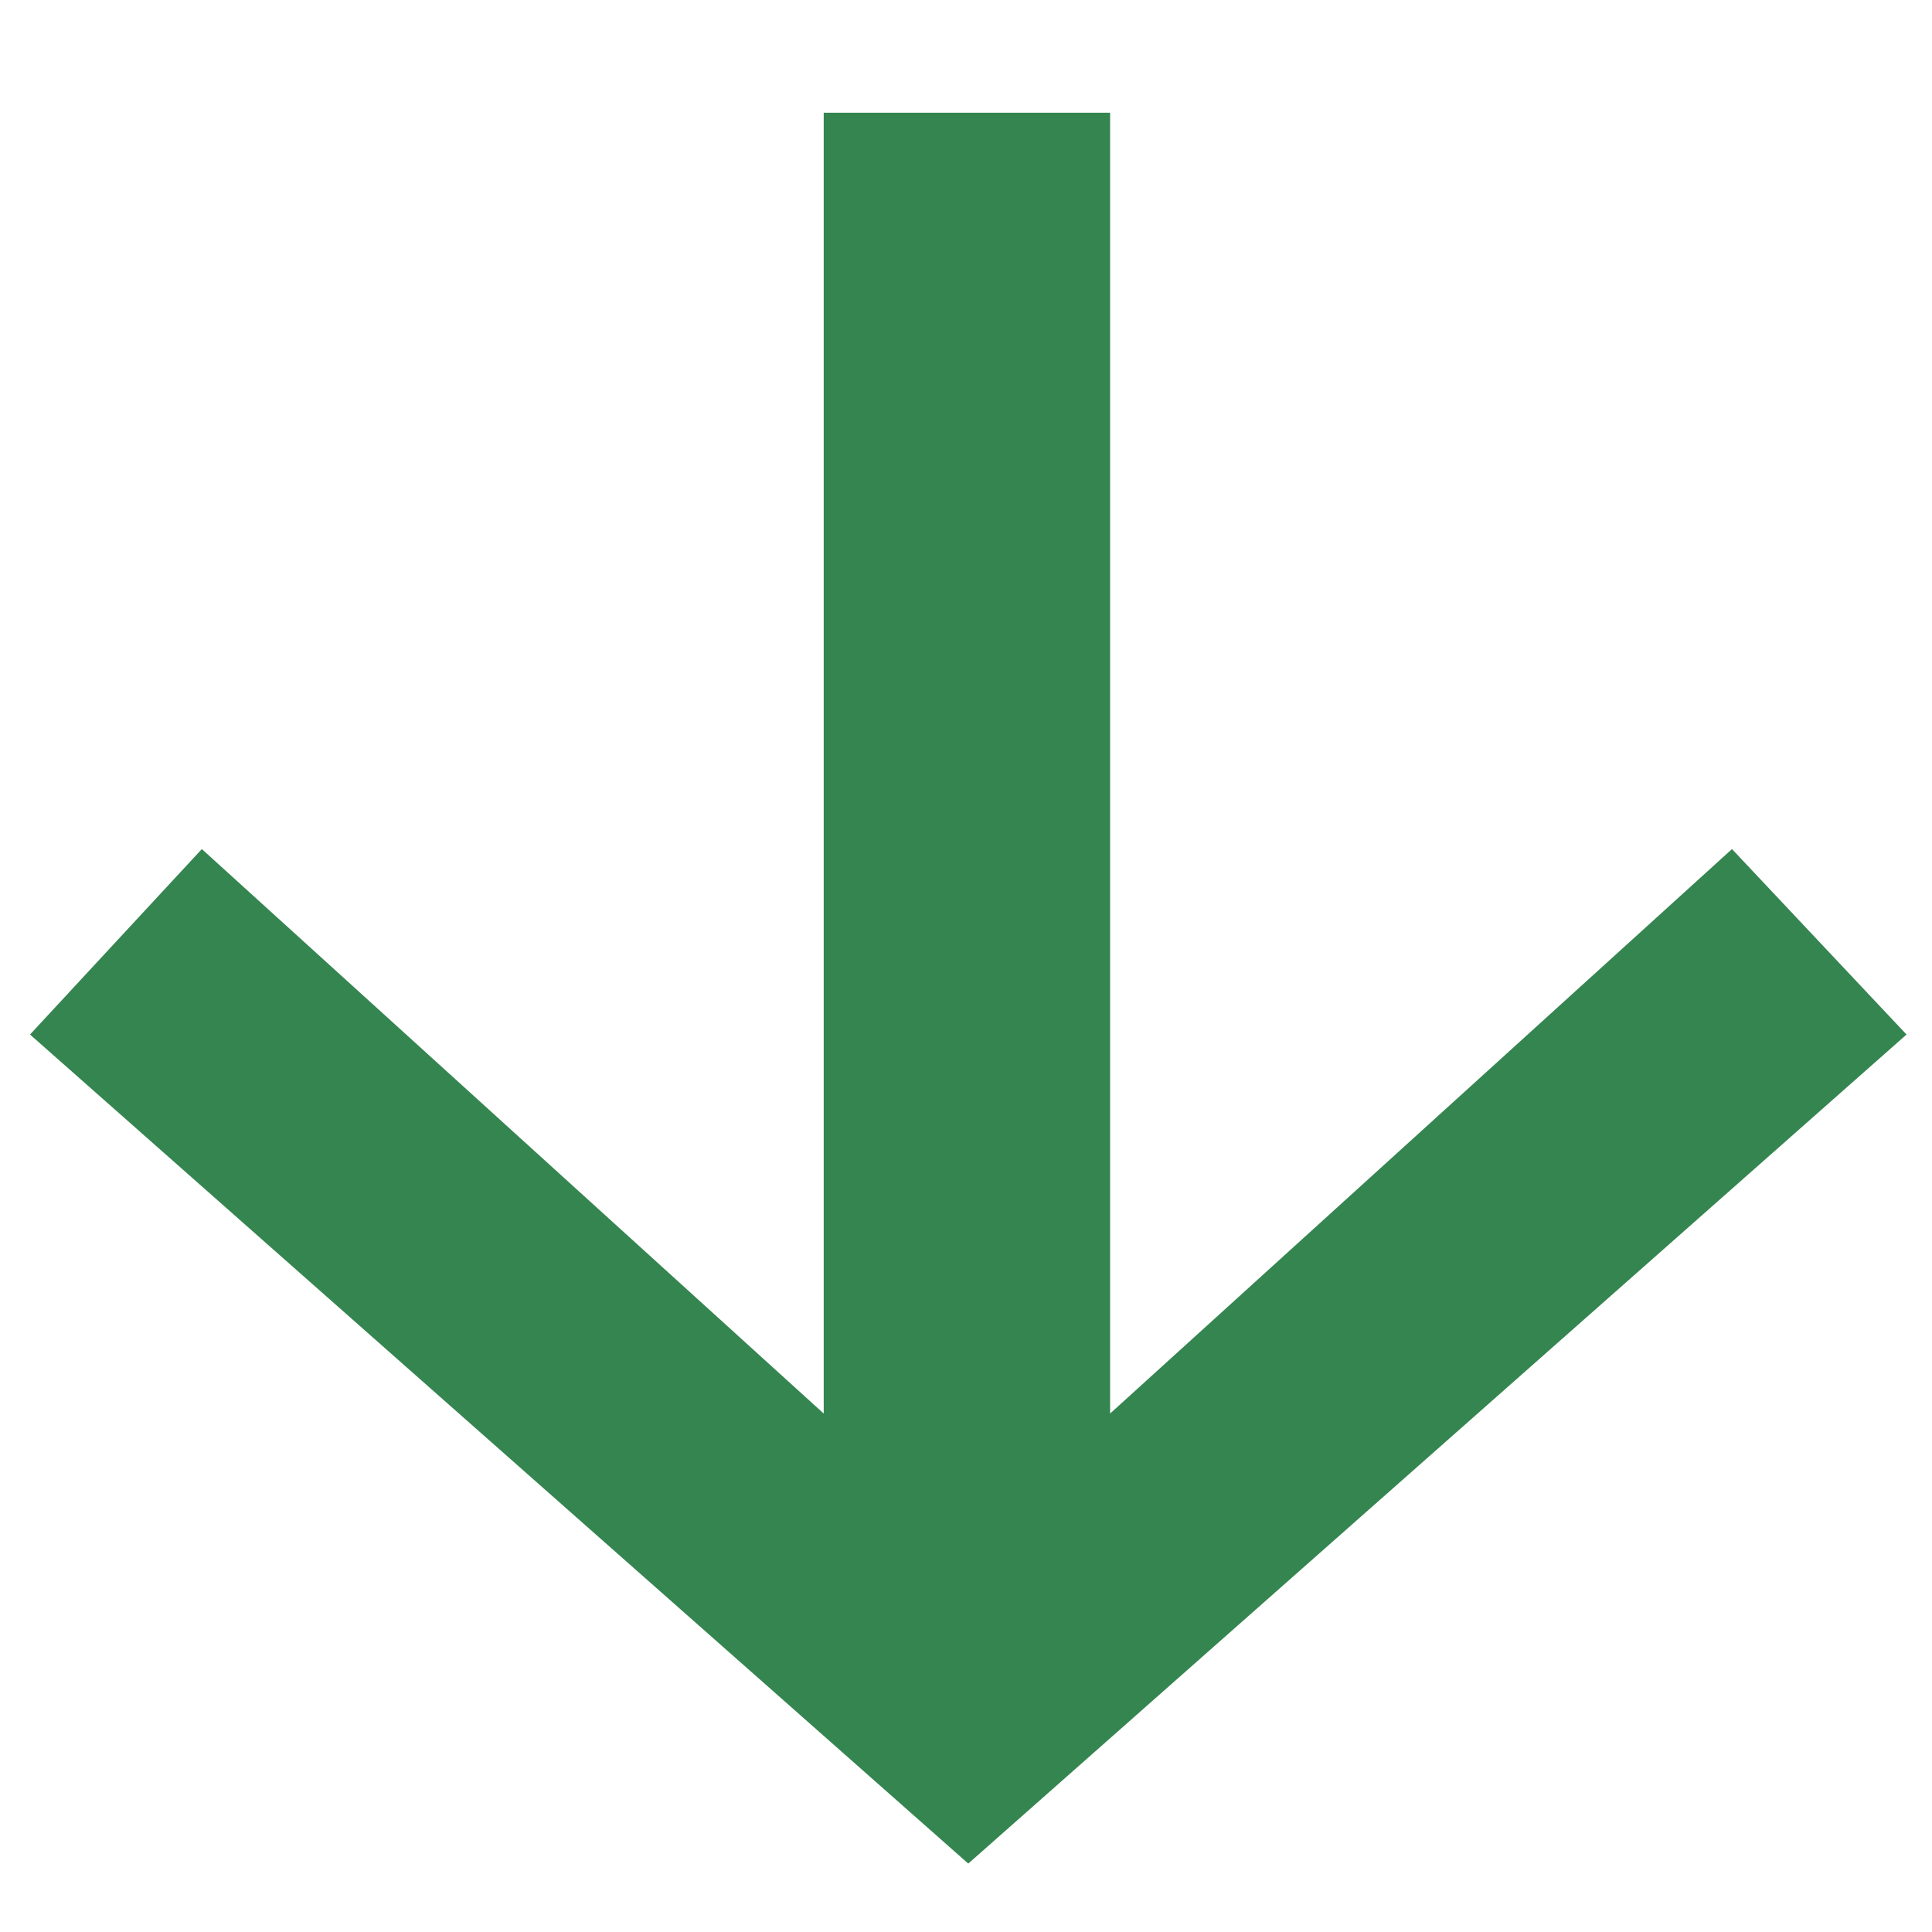
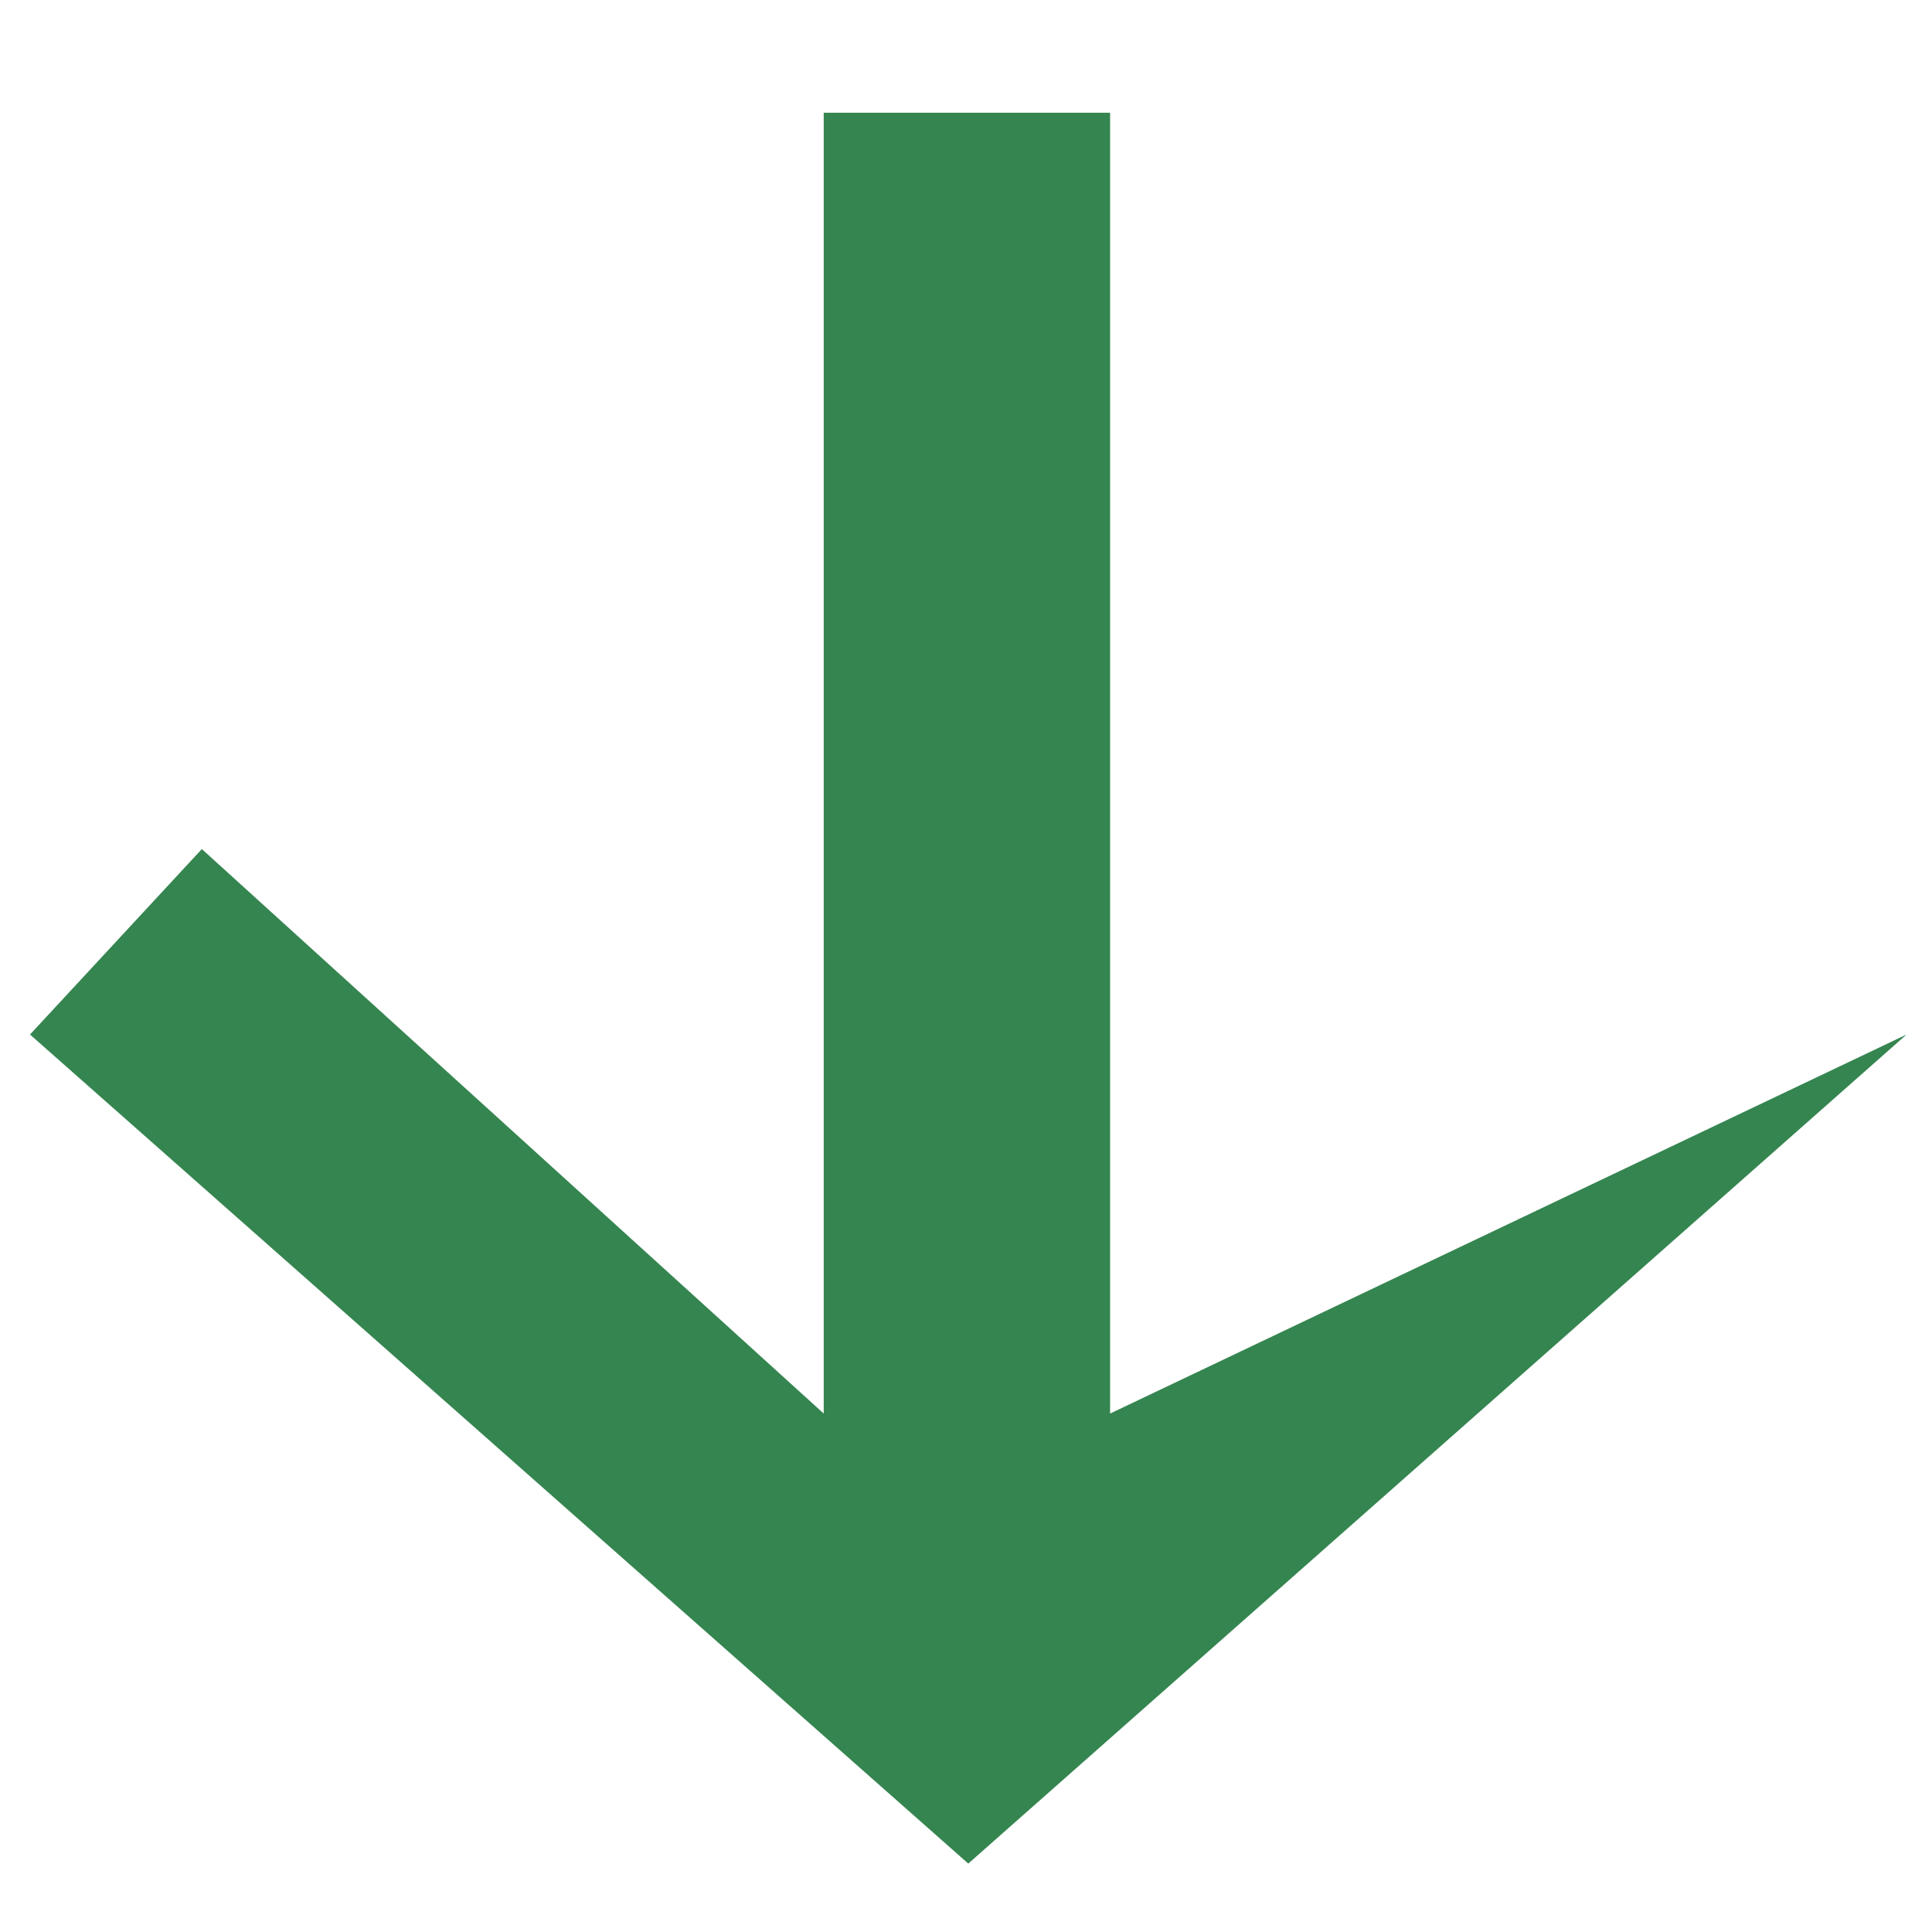
<svg xmlns="http://www.w3.org/2000/svg" width="17" height="17" viewBox="0 0 17 17" fill="none">
-   <path d="M8.52 16.398L16.776 9.103L15.24 7.471L9.768 12.438V0.992H7.248V12.438L1.776 7.471L0.264 9.103L8.52 16.398Z" fill="#358550" />
+   <path d="M8.52 16.398L16.776 9.103L9.768 12.438V0.992H7.248V12.438L1.776 7.471L0.264 9.103L8.52 16.398Z" fill="#358550" />
</svg>